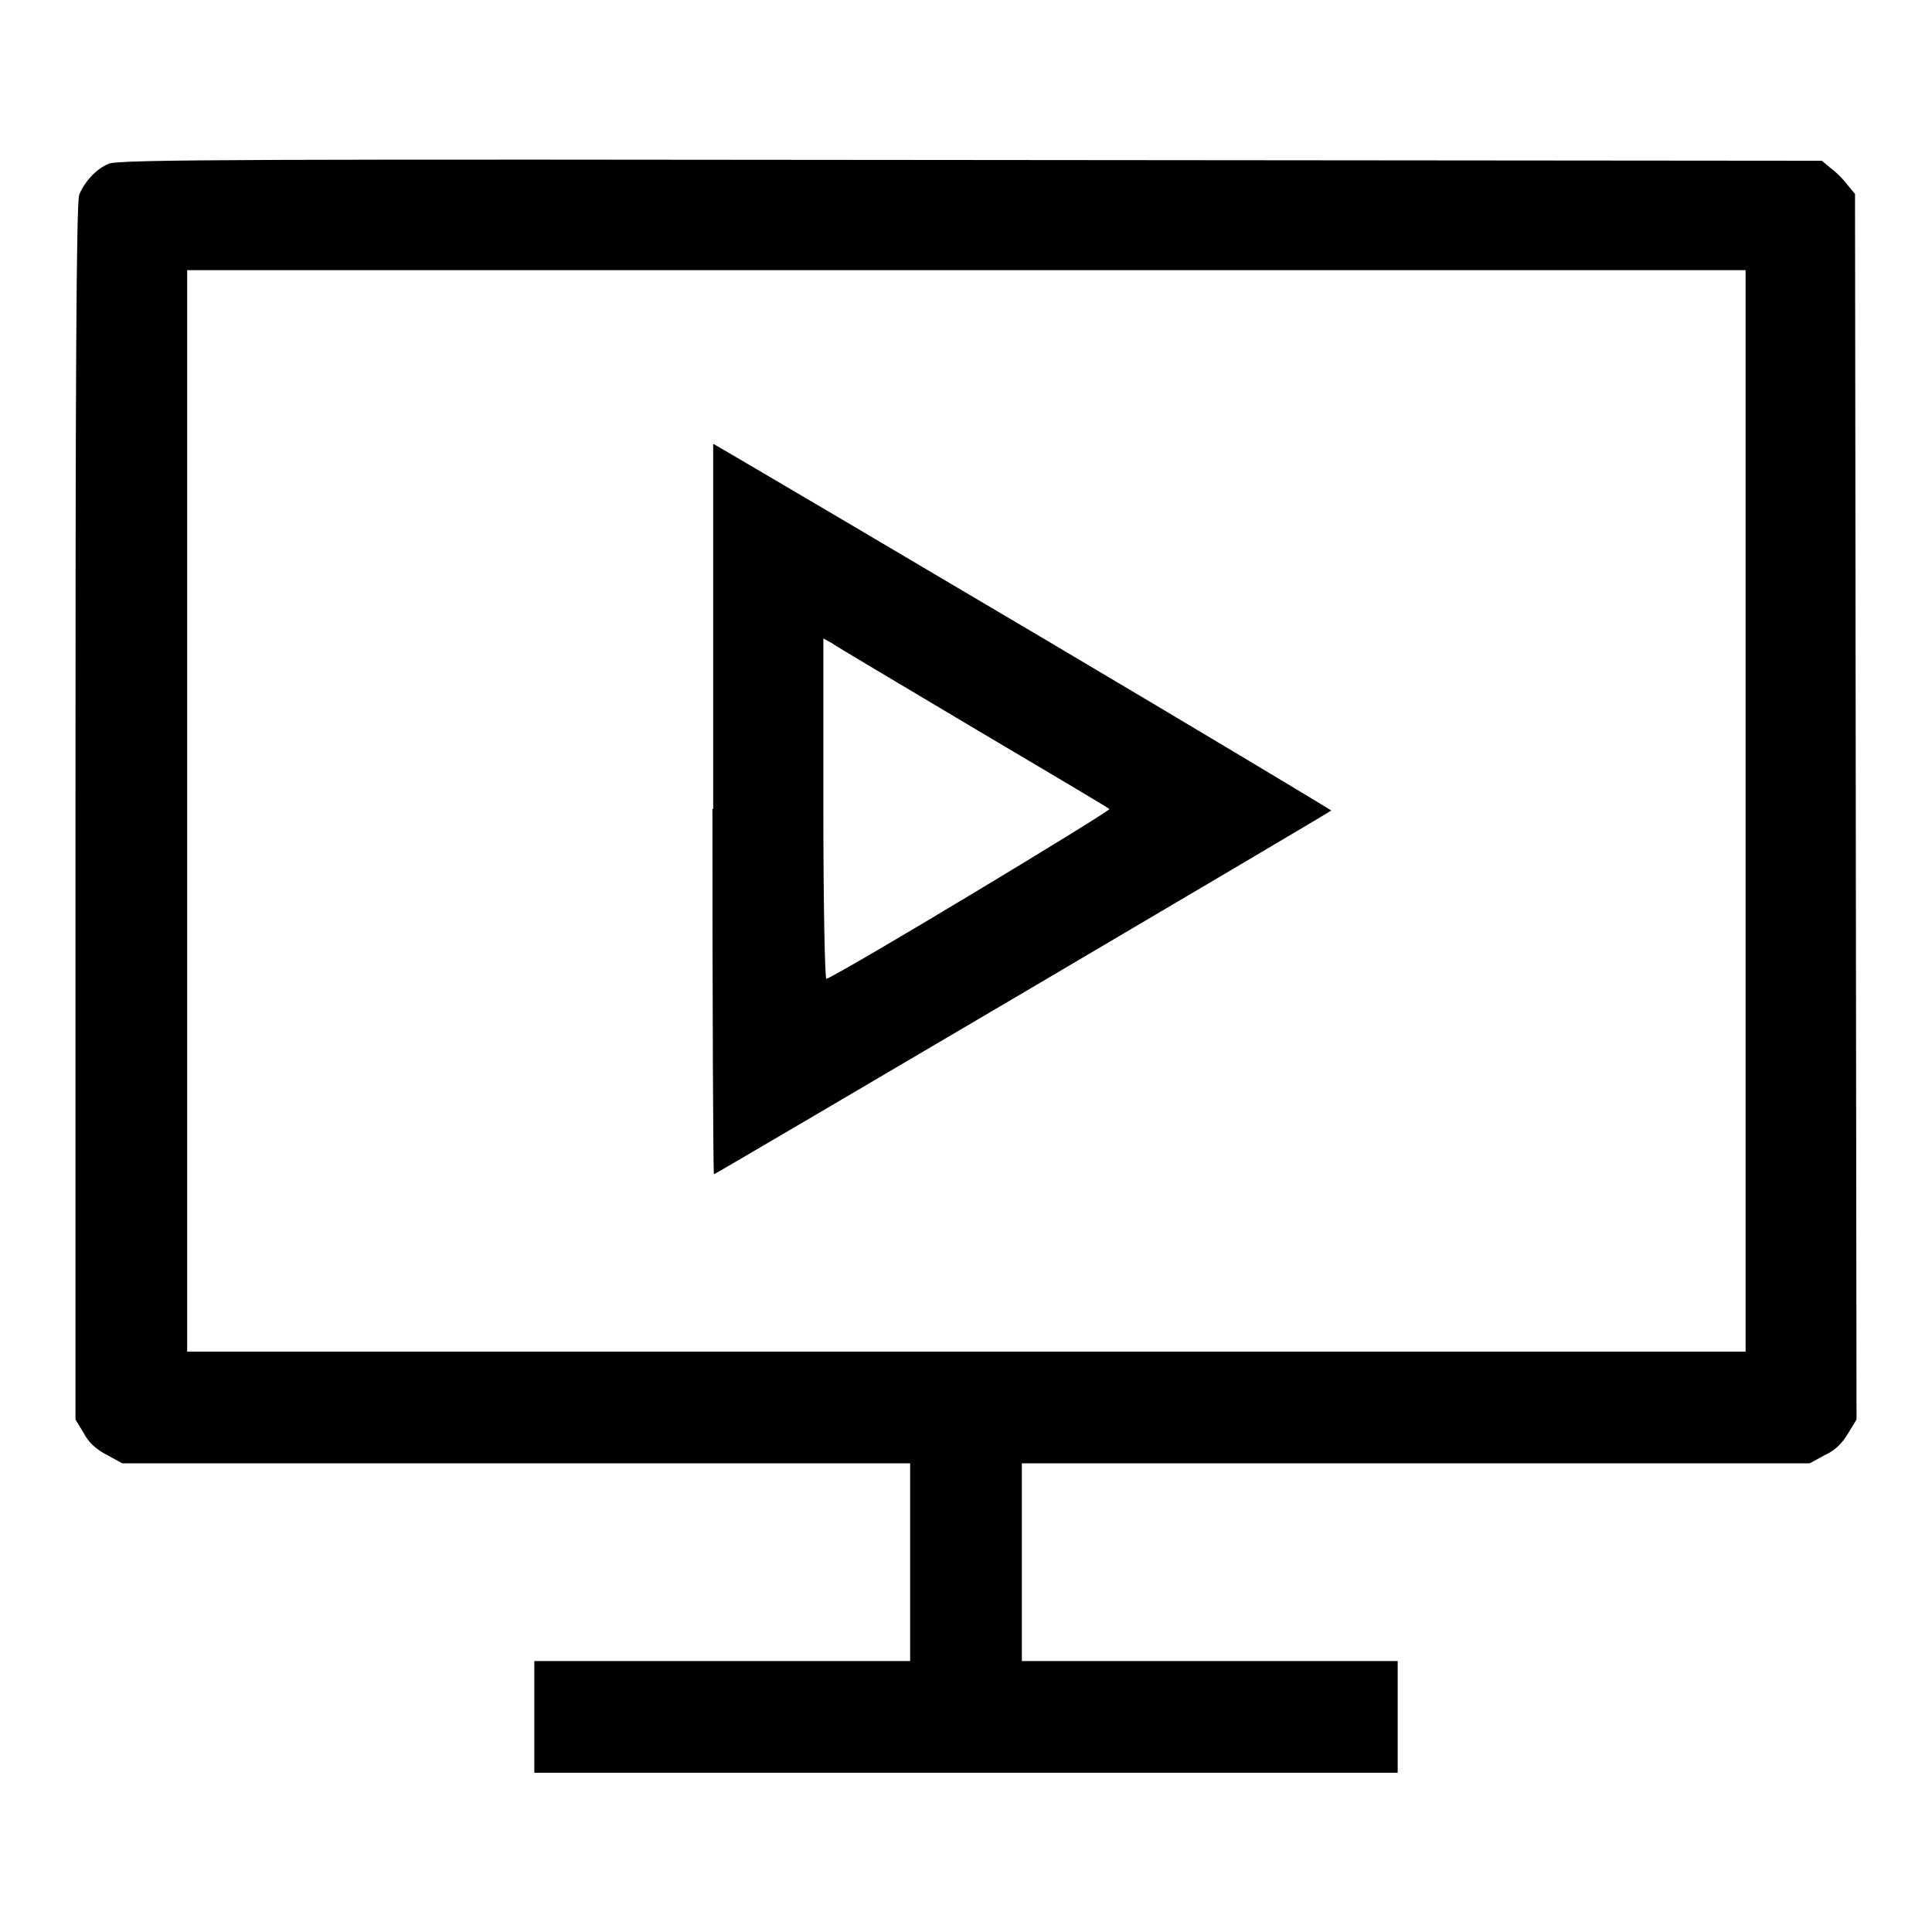
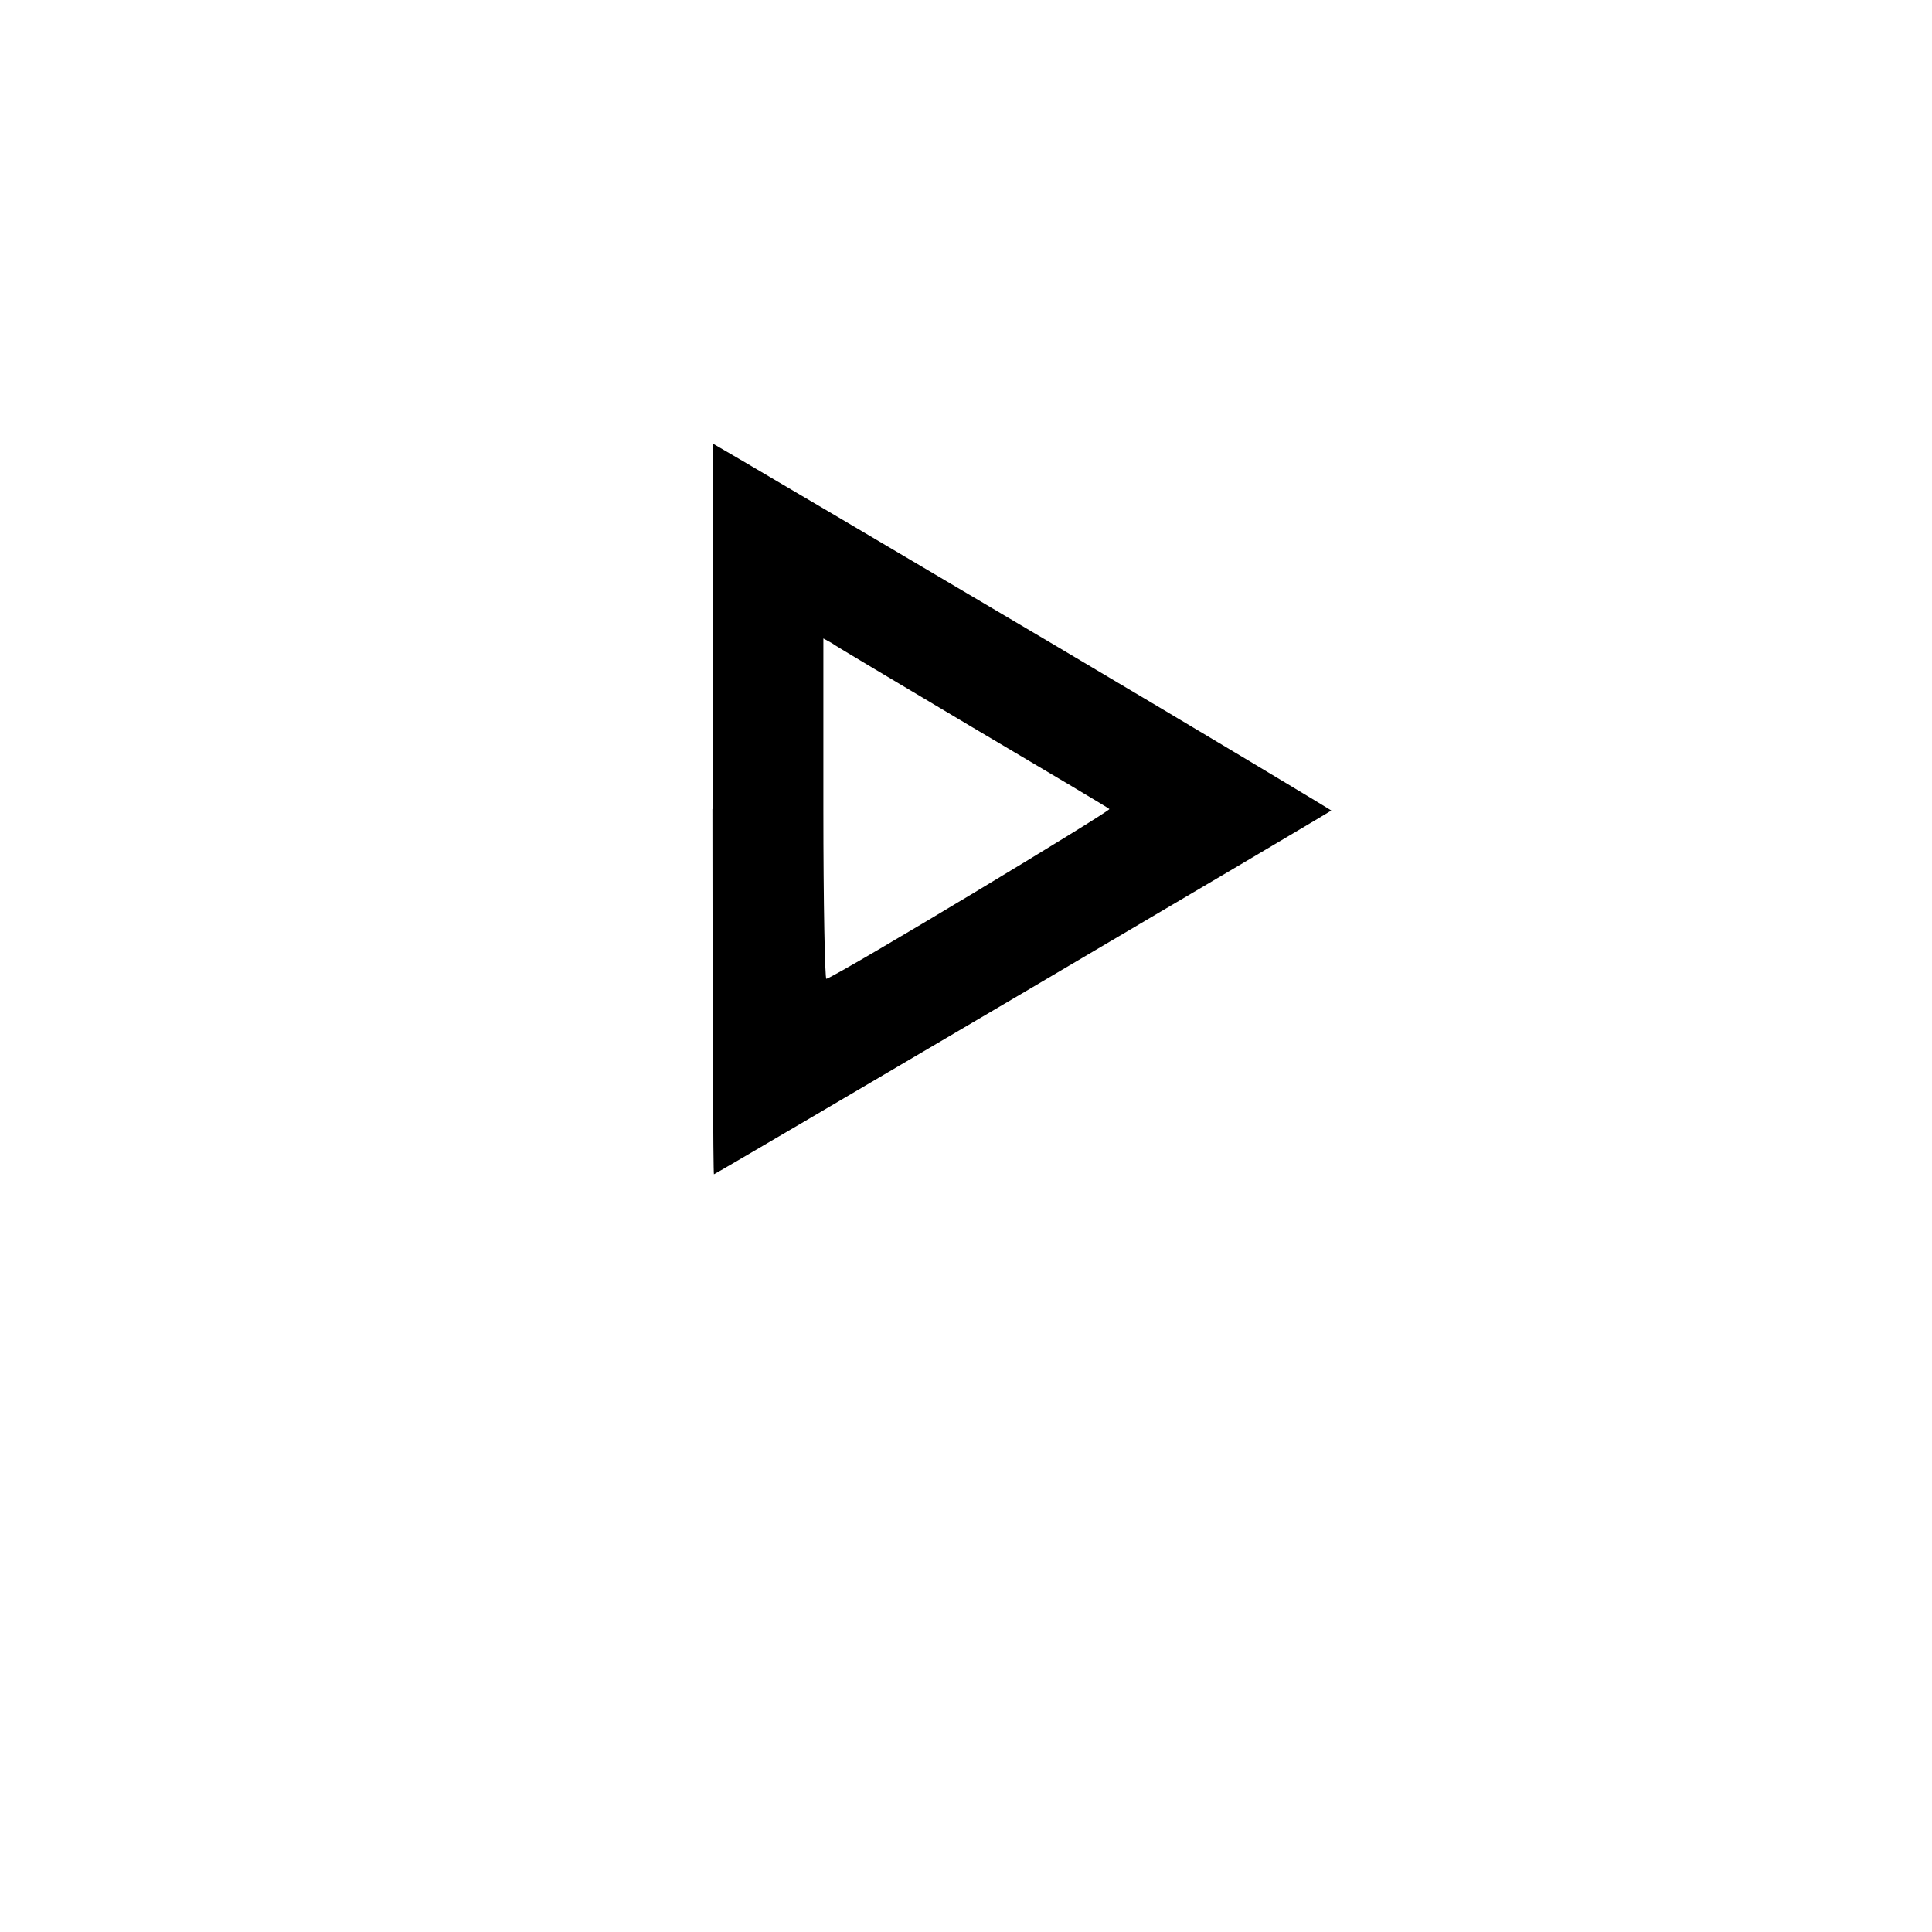
<svg xmlns="http://www.w3.org/2000/svg" version="1.1" x="0px" y="0px" viewBox="0 0 256 256" enable-background="new 0 0 256 256" xml:space="preserve">
  <g>
    <g>
      <g>
-         <path fill="#000000" d="M14.4,21.7c-1.7,0.7-3.2,2.4-3.9,4.1c-0.4,0.9-0.5,25.9-0.5,81.8v80.5l1.1,1.8c0.6,1.2,1.7,2.2,3.1,2.9l2,1.1h52.2h52.2V207v13.1H95.7H70.8v7.4v7.4H128h57.2v-7.4v-7.4h-24.9h-24.9V207v-13.1h52.2h52.2l2-1.1c1.4-0.6,2.4-1.7,3.1-2.9l1.1-1.8l-0.1-81.2l-0.1-81.2l-1-1.2c-0.5-0.7-1.5-1.7-2.2-2.2l-1.2-1l-112.8-0.1C35.3,21.1,15.5,21.1,14.4,21.7z M231.3,107.4v71.7H128H24.8v-71.7V35.8H128h103.3V107.4z" />
        <path fill="#000000" d="M94.4,107.2c0,26.6,0.1,48.4,0.2,48.4c0.2,0,81.5-47.9,81.8-48.2c0.1,0-16.7-10.1-37.3-22.3c-20.6-12.2-39.1-23.1-41-24.2l-3.6-2.1V107.2z M128.9,96.4c9.8,5.8,17.9,10.6,18.1,10.8c0.3,0.2-35.5,21.8-37.5,22.5c-0.2,0.1-0.4-10-0.4-22.4V84.6l1.1,0.6C110.7,85.6,119.2,90.6,128.9,96.4z" />
      </g>
    </g>
  </g>
</svg>